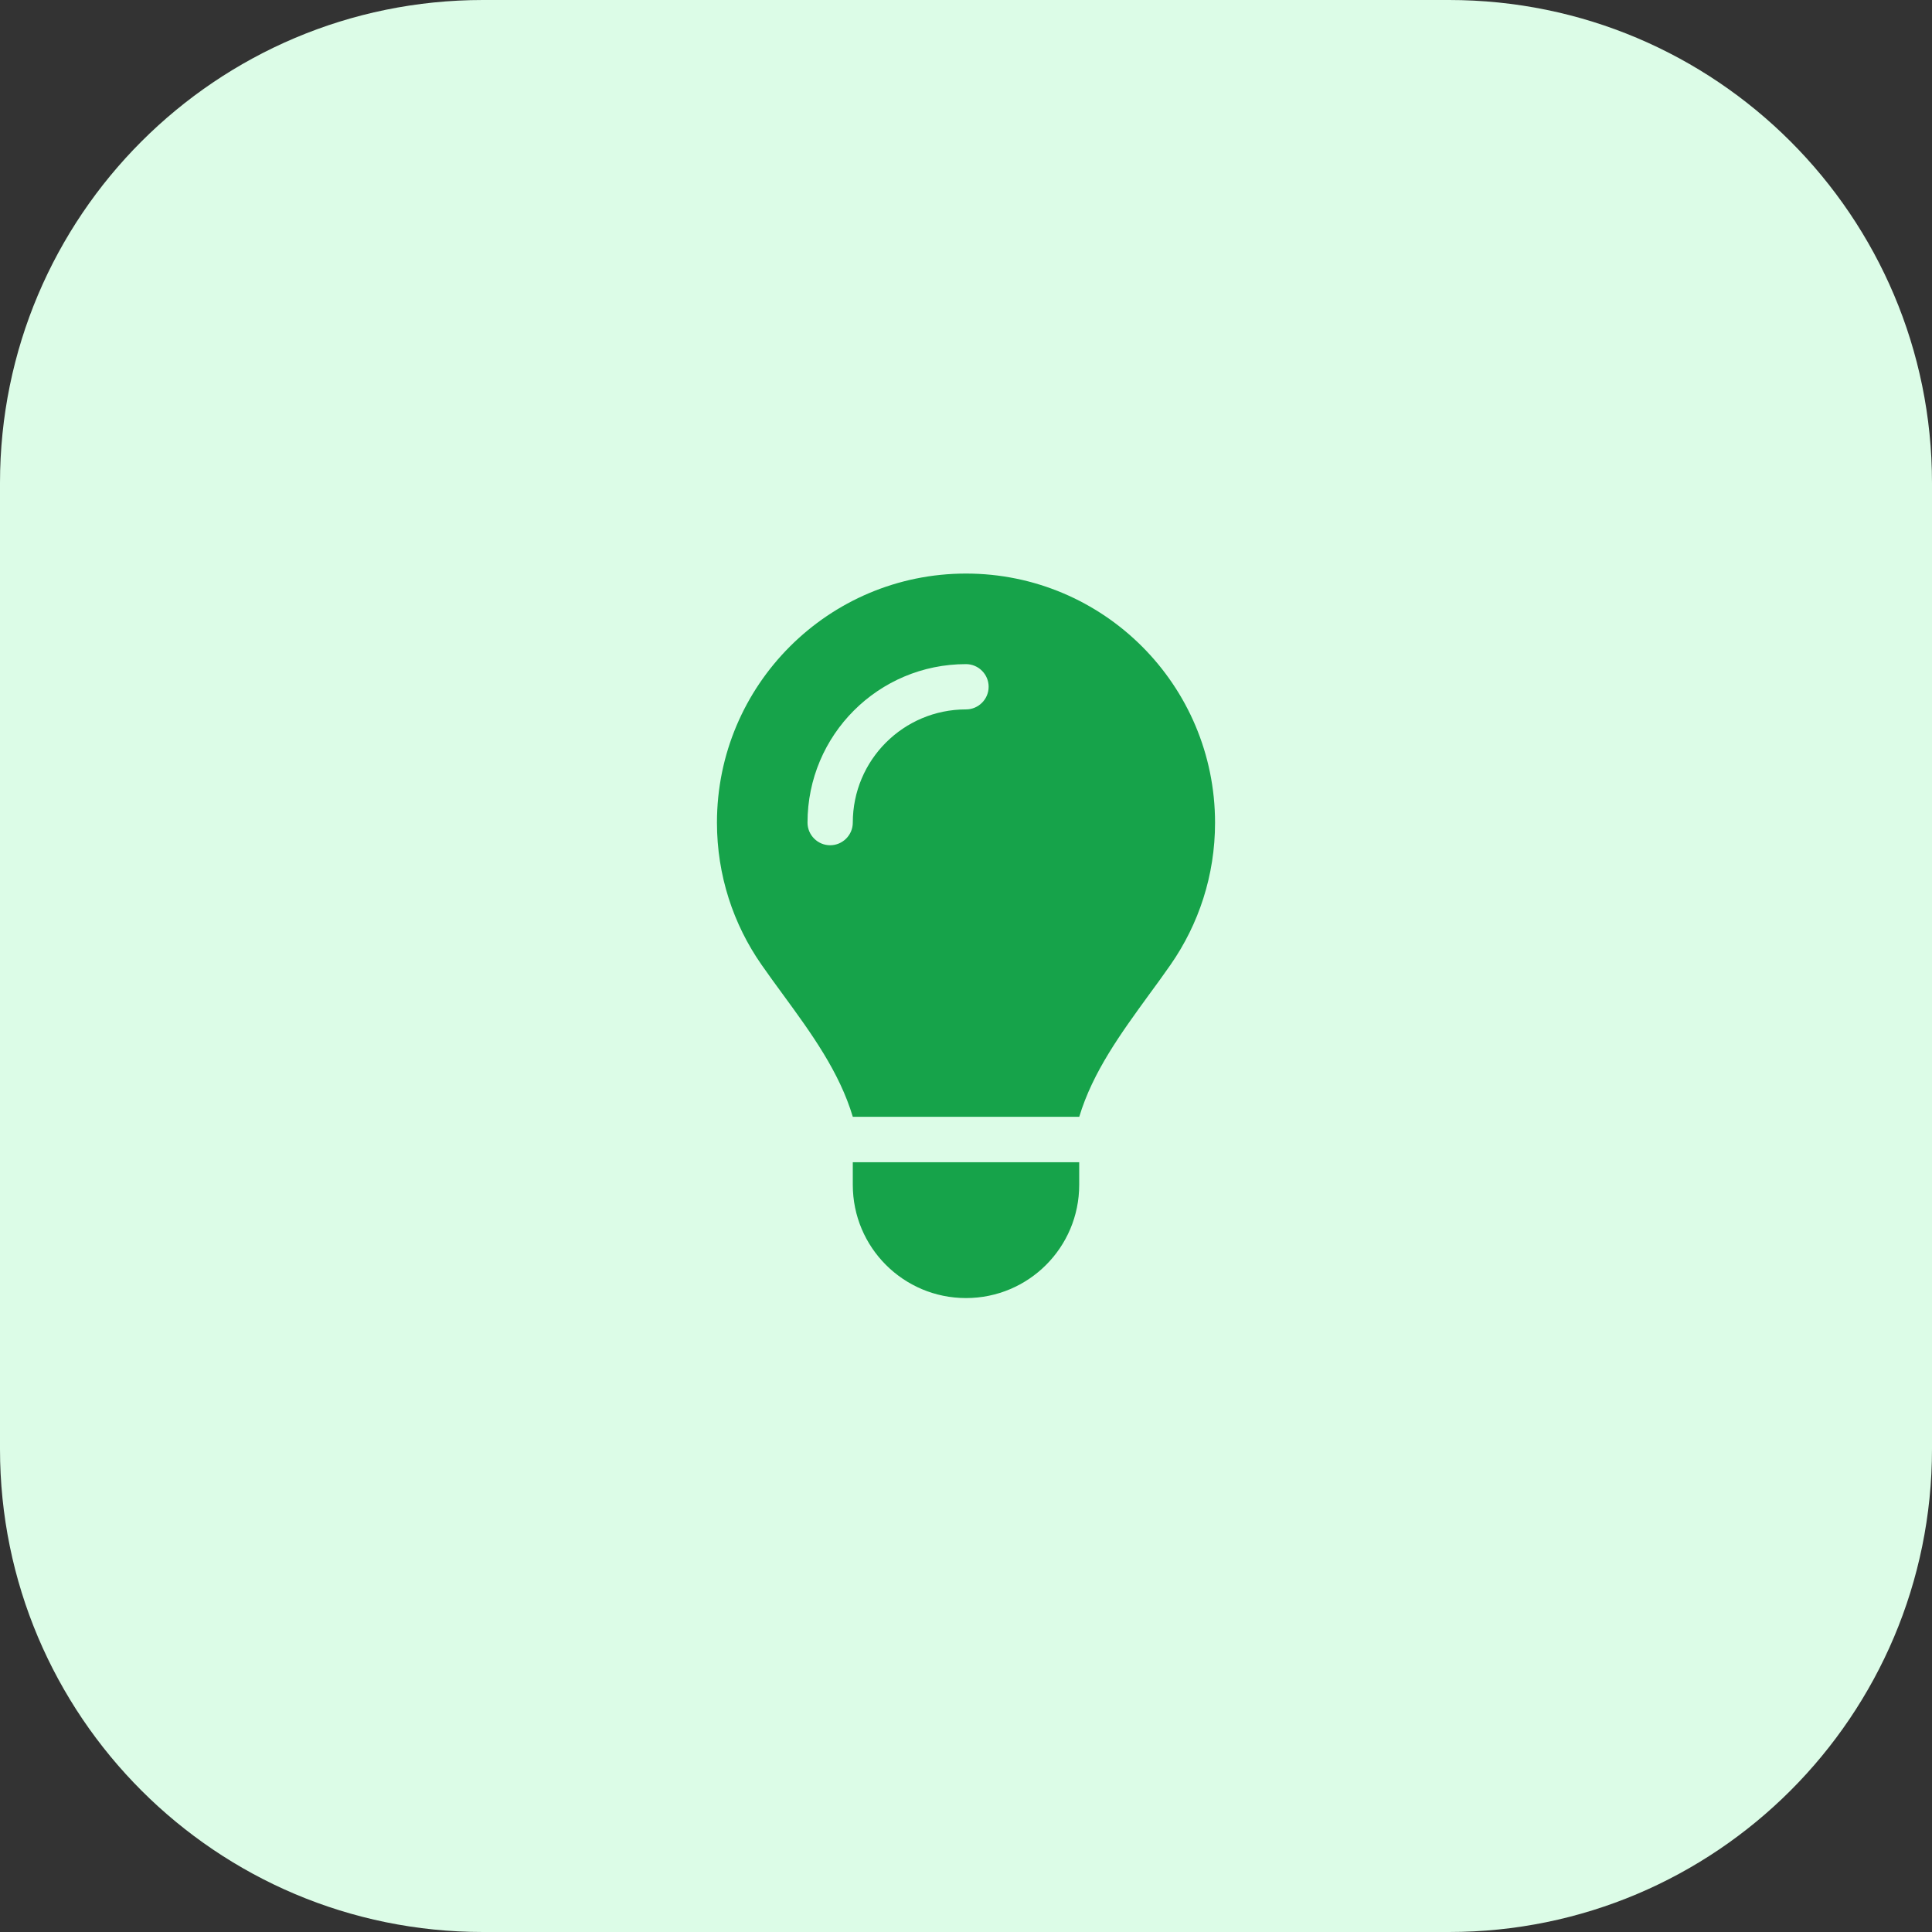
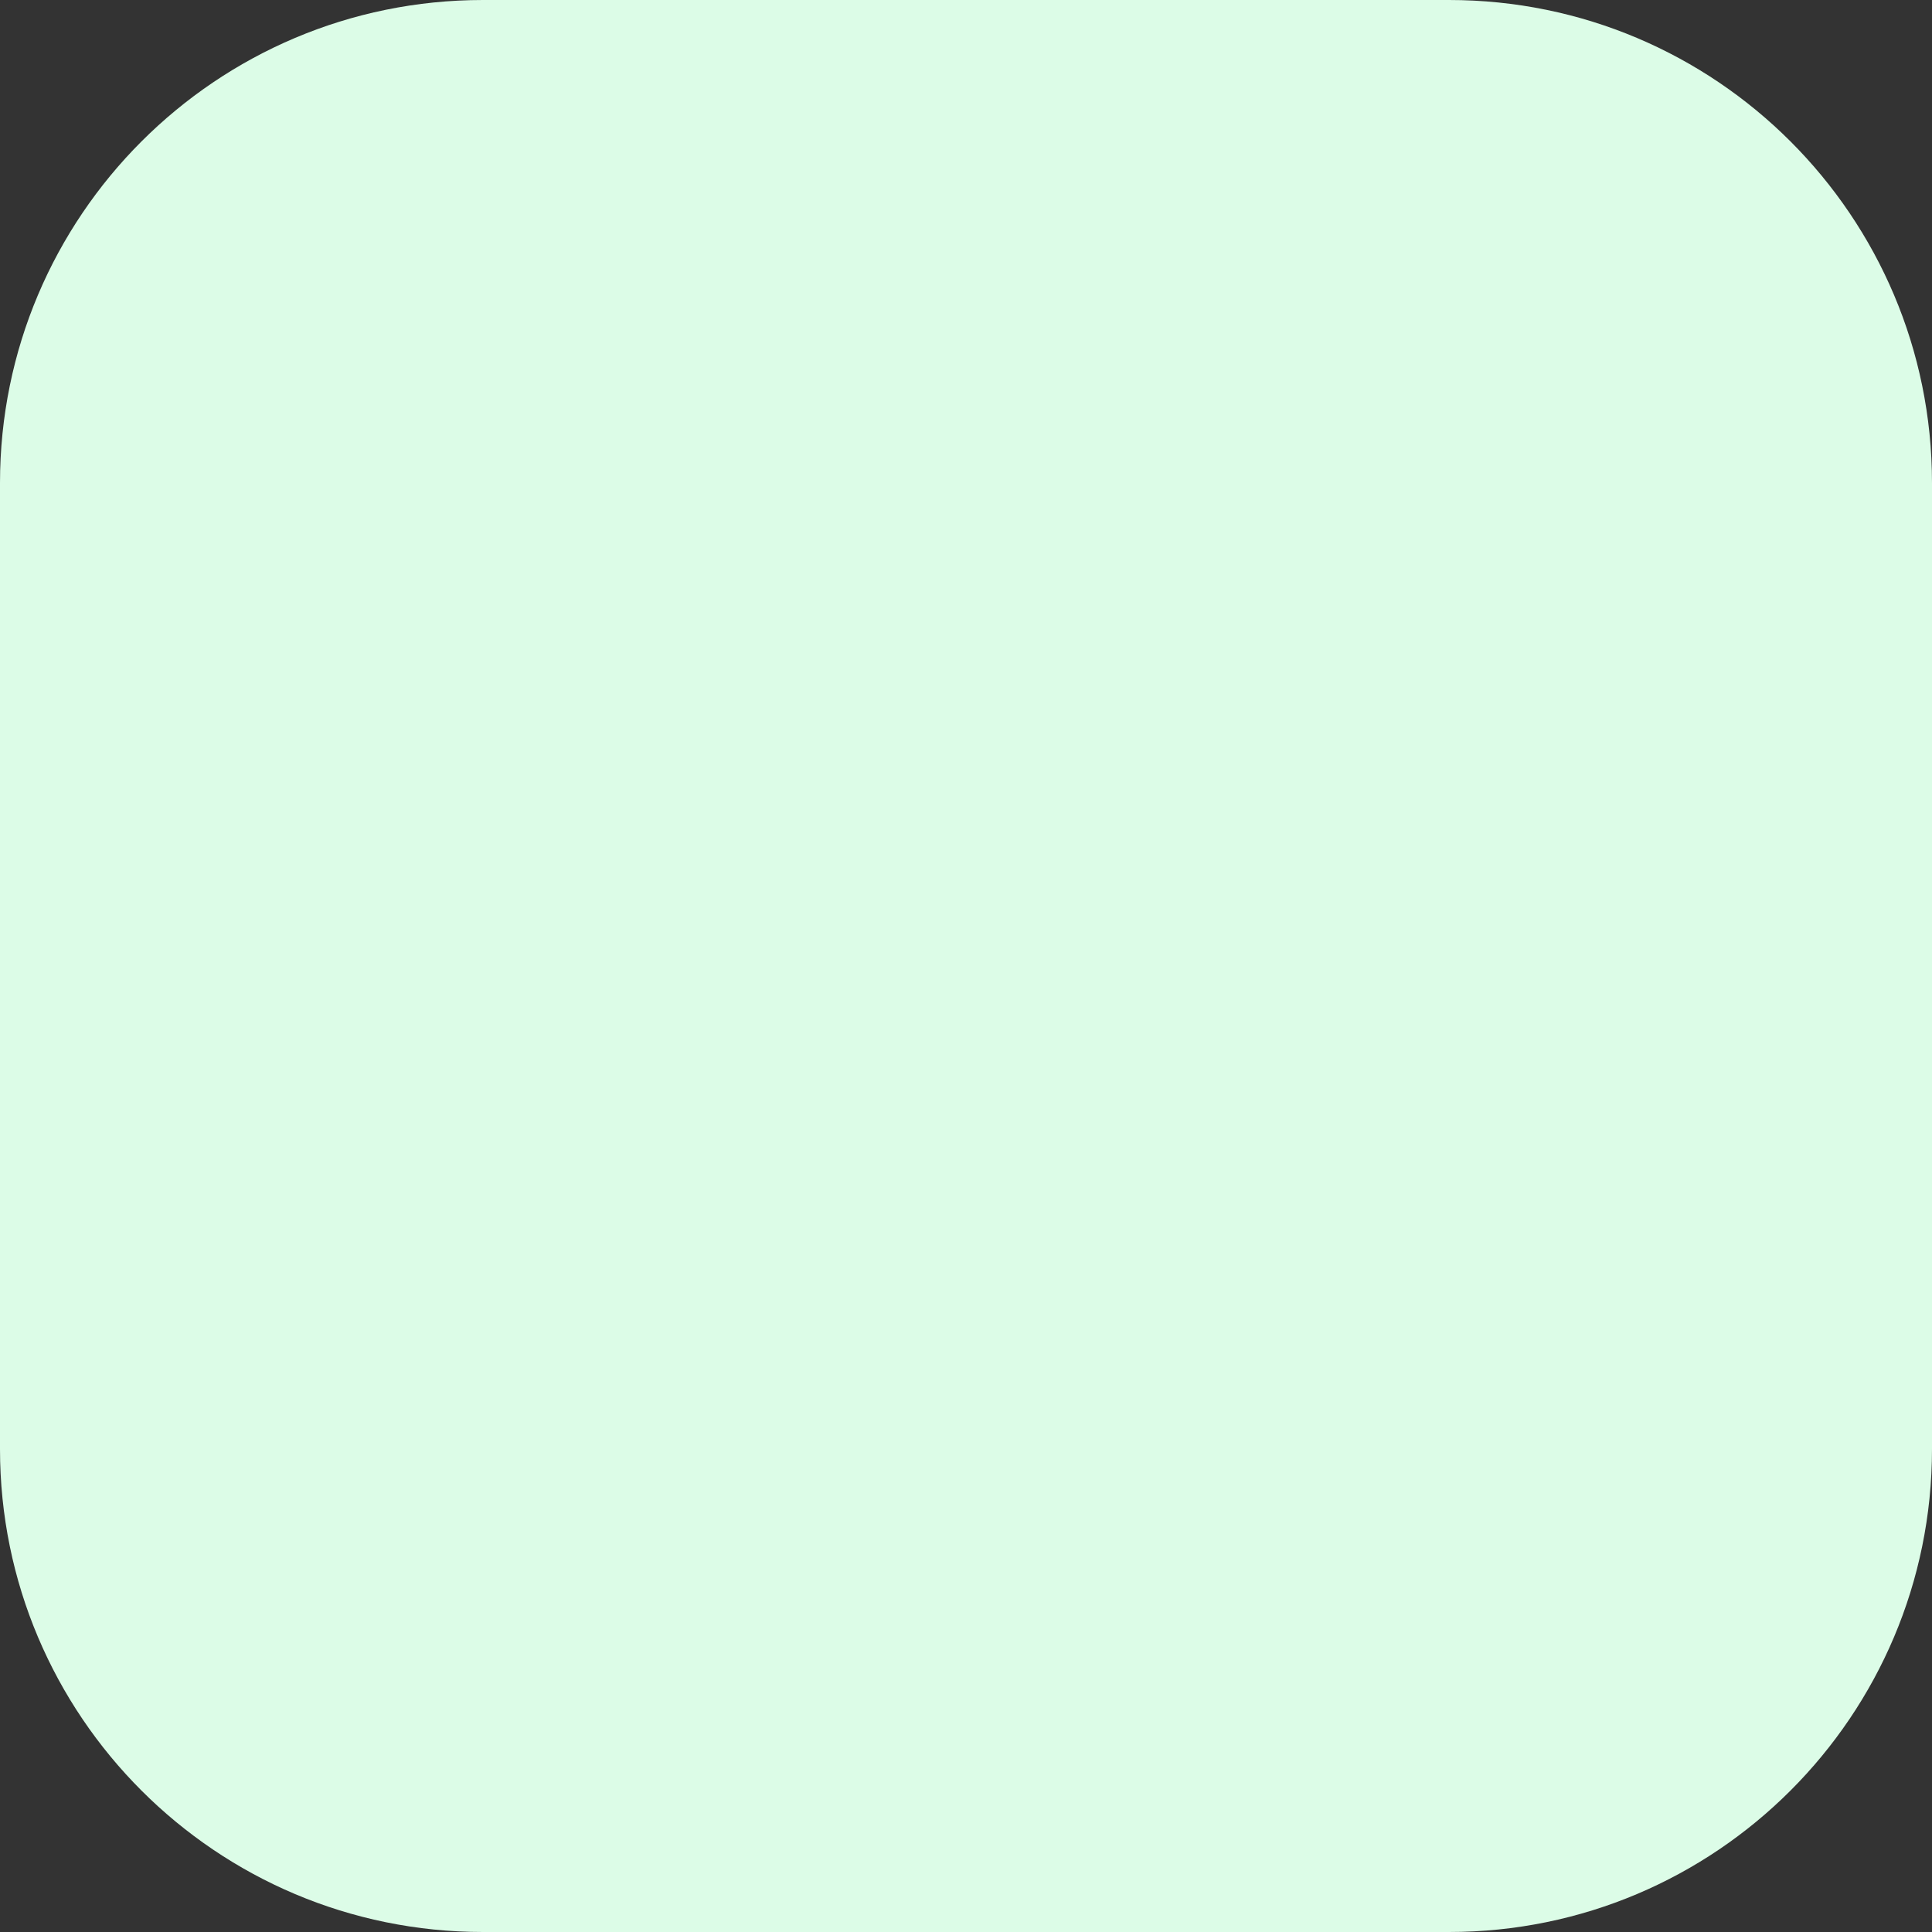
<svg xmlns="http://www.w3.org/2000/svg" fill="none" height="100%" overflow="visible" preserveAspectRatio="none" style="display: block;" viewBox="0 0 64 64" width="100%">
  <rect x="0" y="0" width="64" height="64" fill="#333333" stroke="none" />
  <g id="div">
    <path d="M0 16C0 7.163 7.163 0 16 0H48C56.837 0 64 7.163 64 16V48C64 56.837 56.837 64 48 64H16C7.163 64 0 56.837 0 48V16Z" fill="#DCFCE7" />
    <g id="i">
      <g id="svg">
        <g id="Frame">
          <g clip-path="url(#clip0_0_23)">
            <path d="M35.75 37C36.2 35.505 37.133 34.23 38.056 32.959C38.3 32.627 38.544 32.294 38.778 31.956C39.706 30.62 40.25 29.003 40.25 27.255C40.25 22.694 36.556 19 32 19C27.444 19 23.75 22.694 23.75 27.25C23.75 28.998 24.294 30.62 25.222 31.952C25.456 32.289 25.7 32.622 25.944 32.955C26.872 34.225 27.805 35.505 28.25 36.995H35.75V37ZM32 43C34.072 43 35.75 41.322 35.75 39.25V38.5H28.25V39.25C28.25 41.322 29.928 43 32 43ZM28.25 27.25C28.25 27.663 27.913 28 27.5 28C27.087 28 26.75 27.663 26.75 27.25C26.75 24.348 29.098 22 32 22C32.413 22 32.75 22.337 32.75 22.75C32.75 23.163 32.413 23.5 32 23.5C29.928 23.5 28.25 25.178 28.25 27.25Z" fill="#16A34A" id="Vector" />
          </g>
        </g>
      </g>
    </g>
  </g>
  <defs>
    <clipPath id="clip0_0_23">
-       <path d="M23 19H41V43H23V19Z" fill="white" />
-     </clipPath>
+       </clipPath>
  </defs>
</svg>